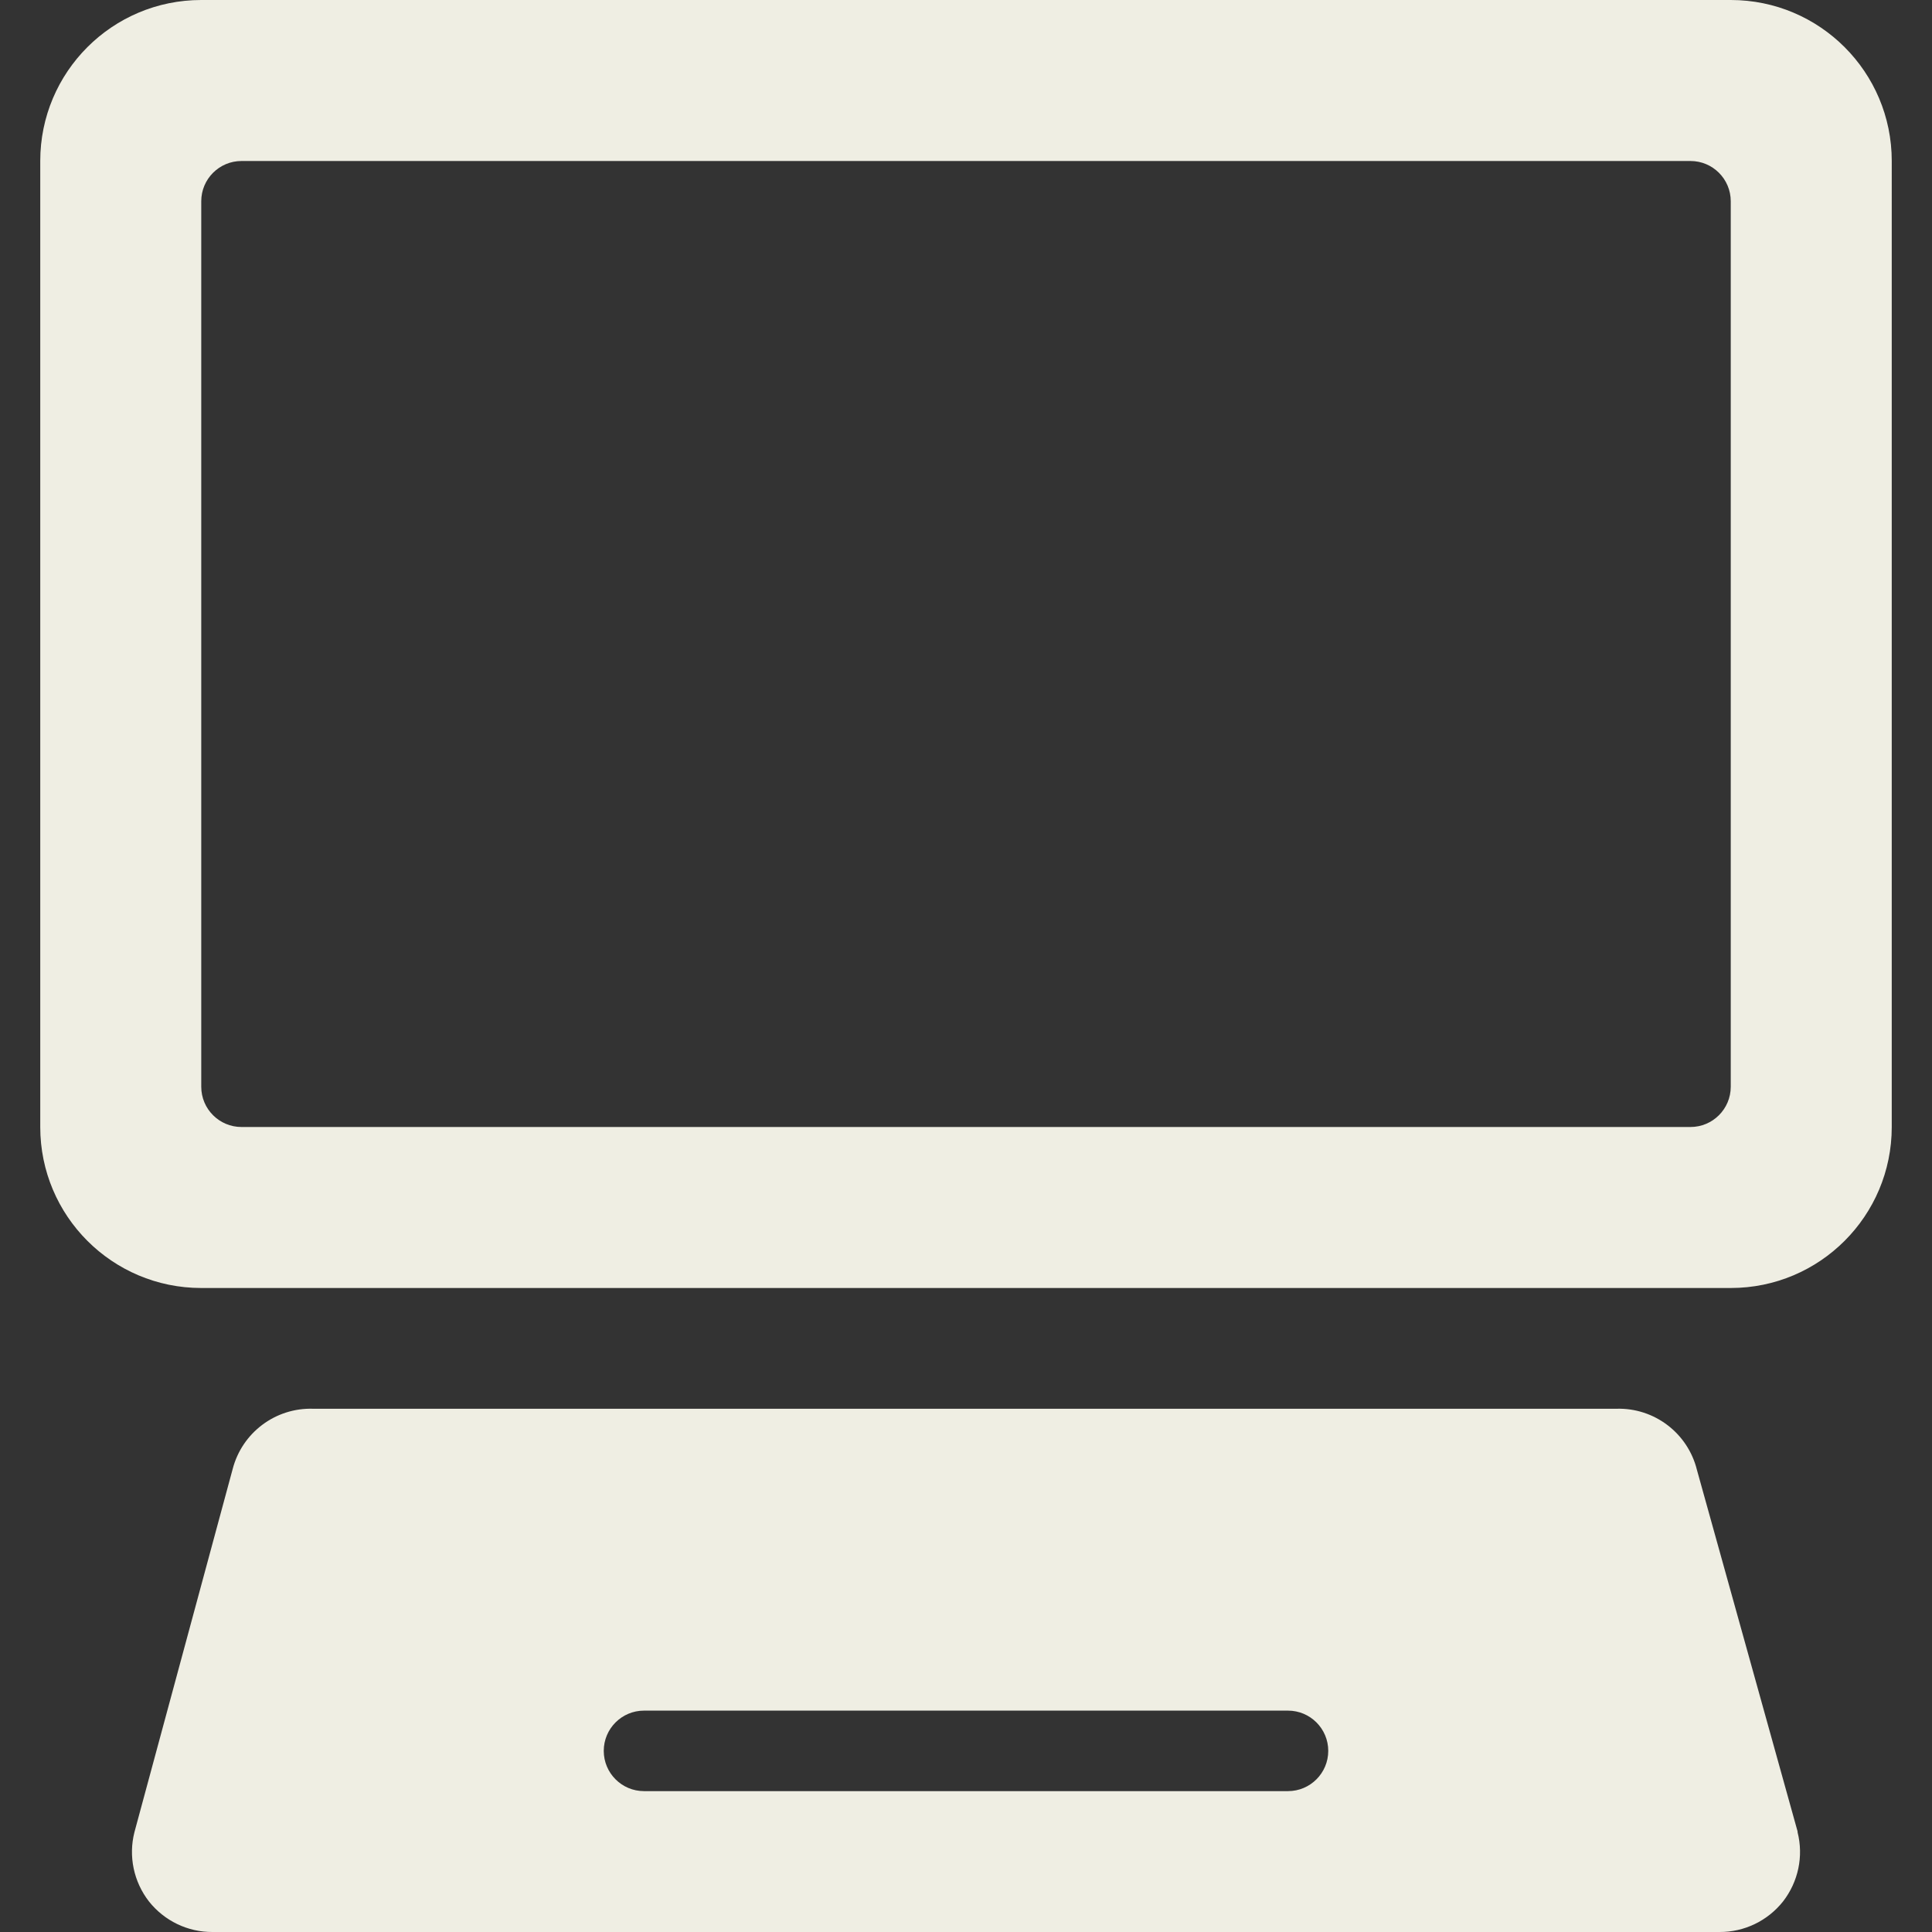
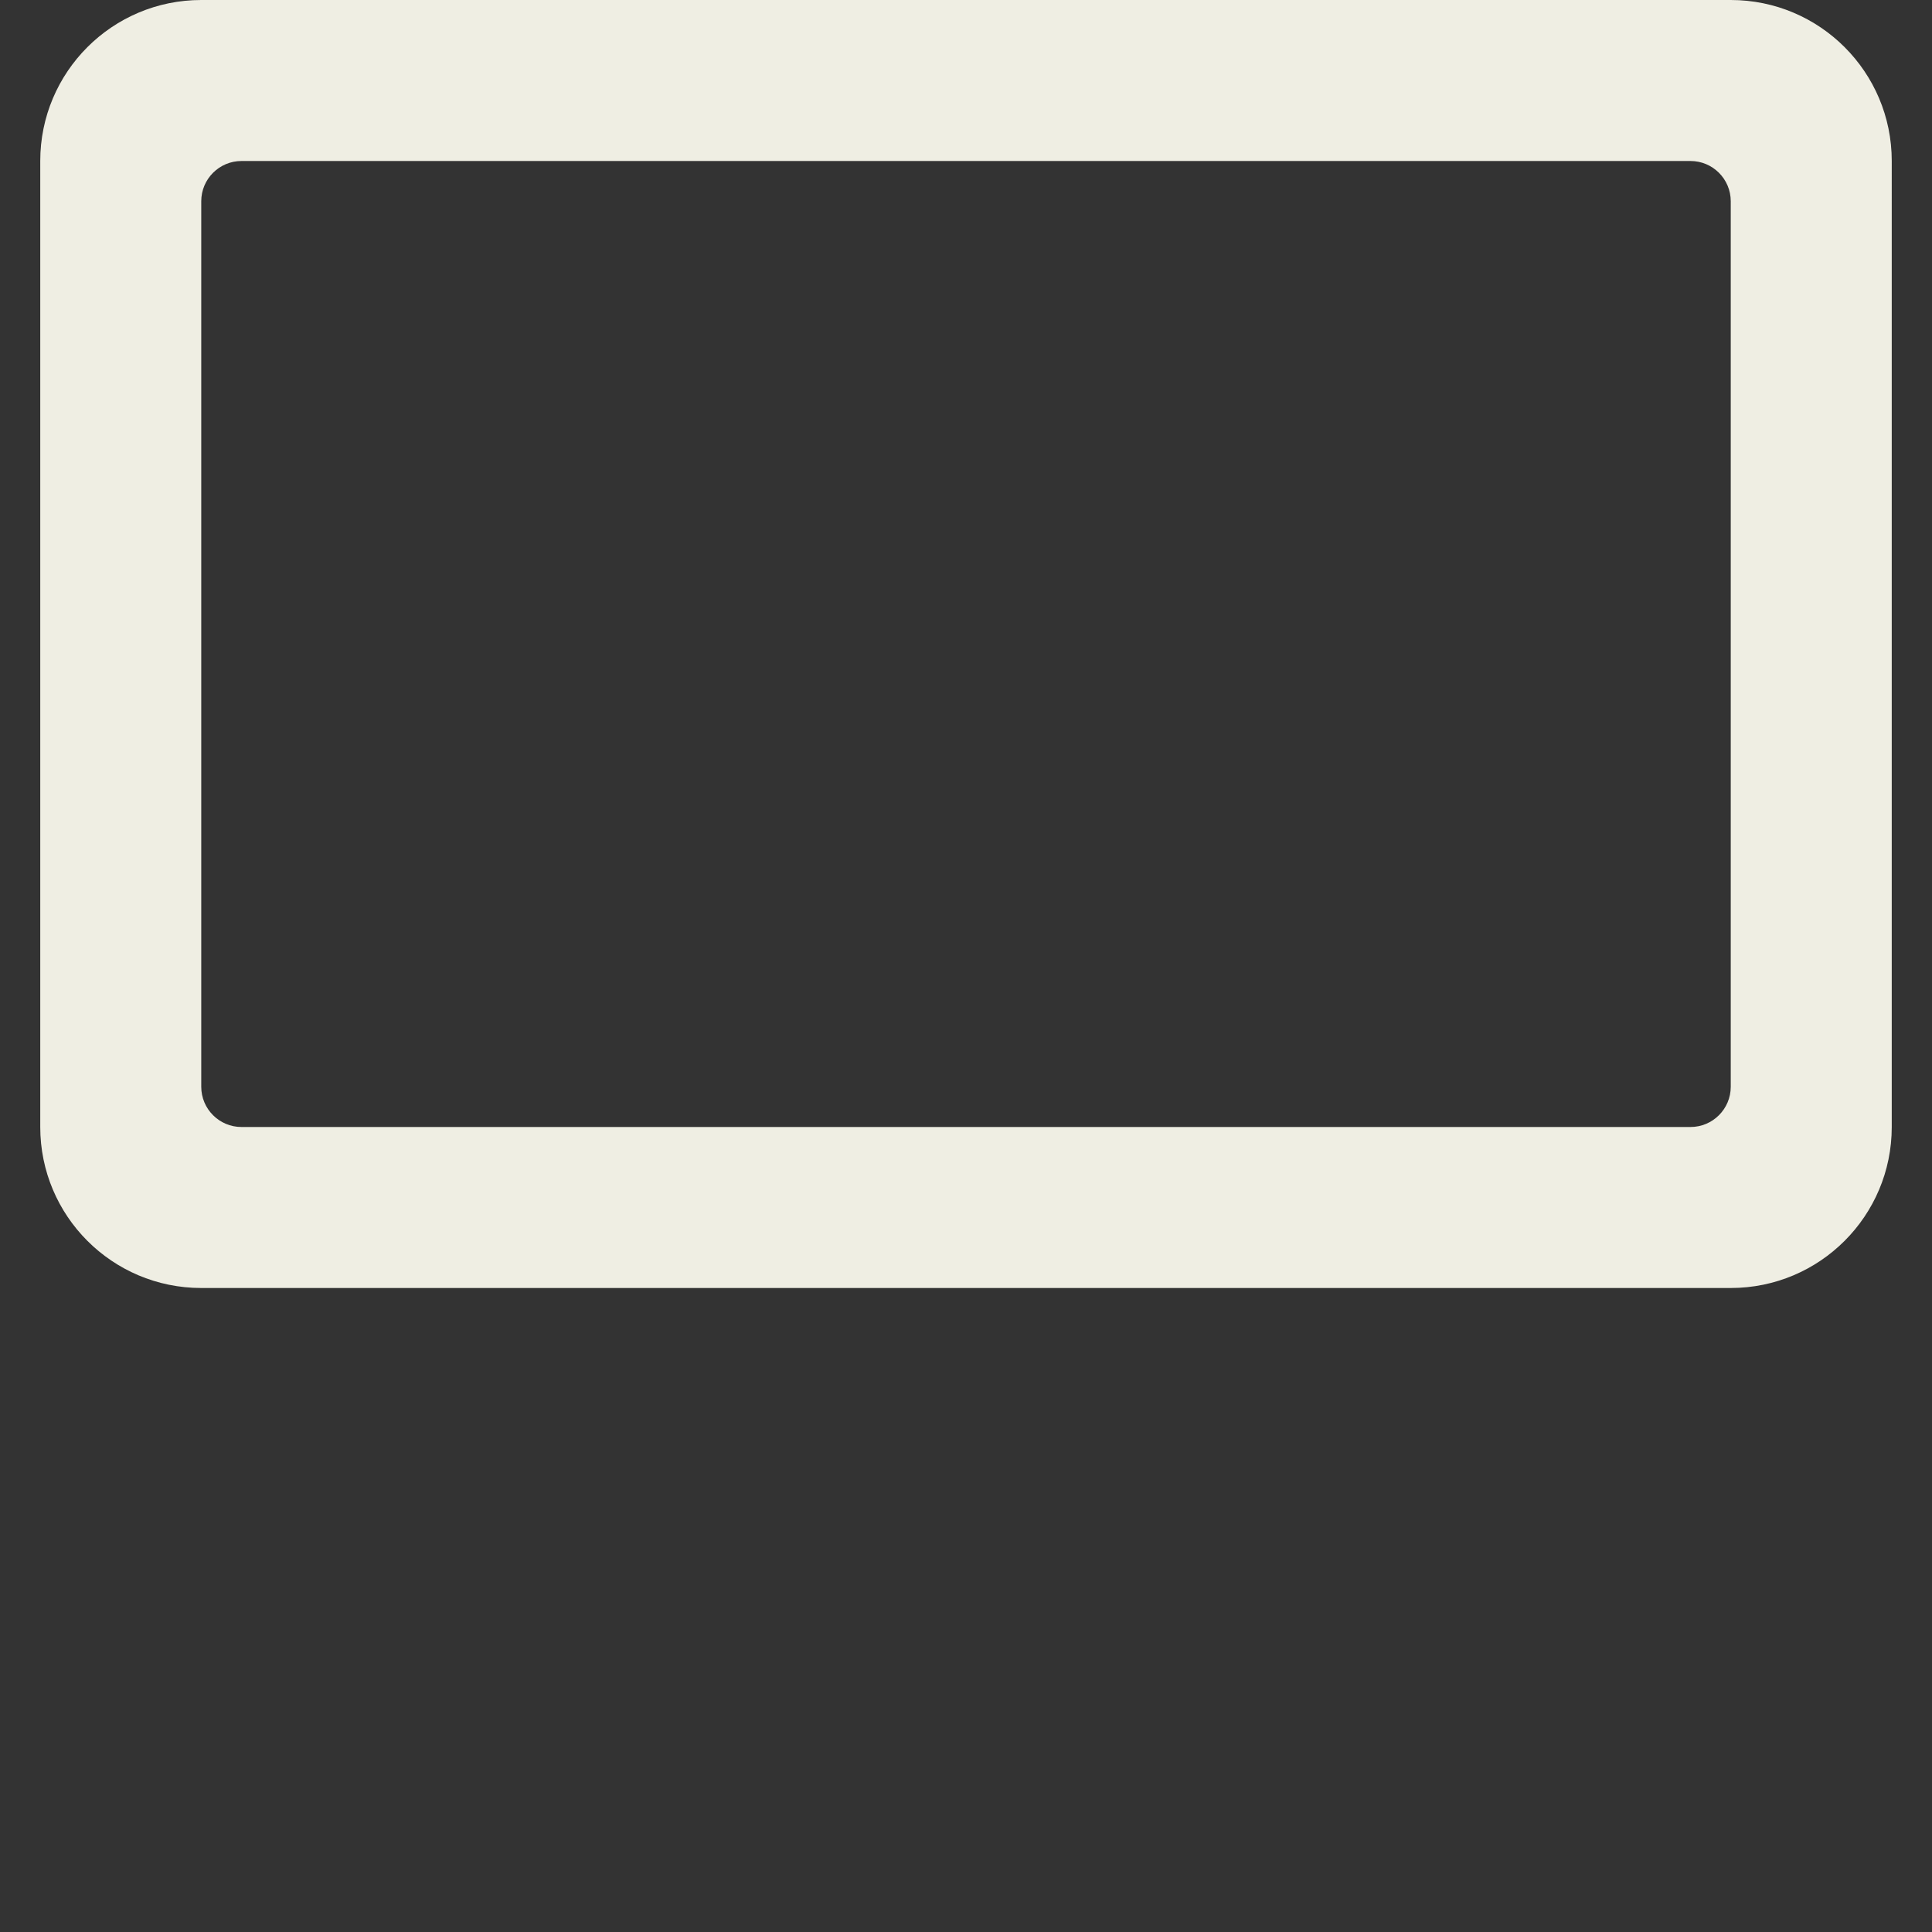
<svg xmlns="http://www.w3.org/2000/svg" id="Desktop-Computer--Streamline-Streamline-3.0.svg" version="1.1" viewBox="0 0 24 24">
  <rect x="0" y="0" width="24" height="24" fill="#333333" stroke="none" />
  <defs>
    <style>
      .st0 {
        fill: #efeee3;
      }
    </style>
  </defs>
  <path class="st0" d="M23.5,2c0-1.105-.895-2-2-2H2.5C1.395,0,.5.895.5,2v12c0,1.105.895,2,2,2h19c1.105,0,2-.895,2-2V2ZM21.5,13.5c0,.276-.224.5-.5.5H3c-.276,0-.5-.224-.5-.5V2.5c0-.276.224-.5.5-.5h18c.276,0,.5.224.5.5v11Z" />
-   <path class="st0" d="M22.33,22.75l-1.25-4.49c-.113-.457-.529-.774-1-.76H3.89c-.468-.015-.883.297-1,.75l-1.22,4.51c-.076.299-.009.616.18.86.191.241.482.382.79.38h18.72c.308.002.599-.139.79-.38.189-.244.256-.561.18-.86v-.01ZM16.5,21.75c0,.276-.224.5-.5.5h-8c-.276,0-.5-.224-.5-.5s.224-.5.5-.5h8c.276,0,.5.224.5.5Z" />
</svg>